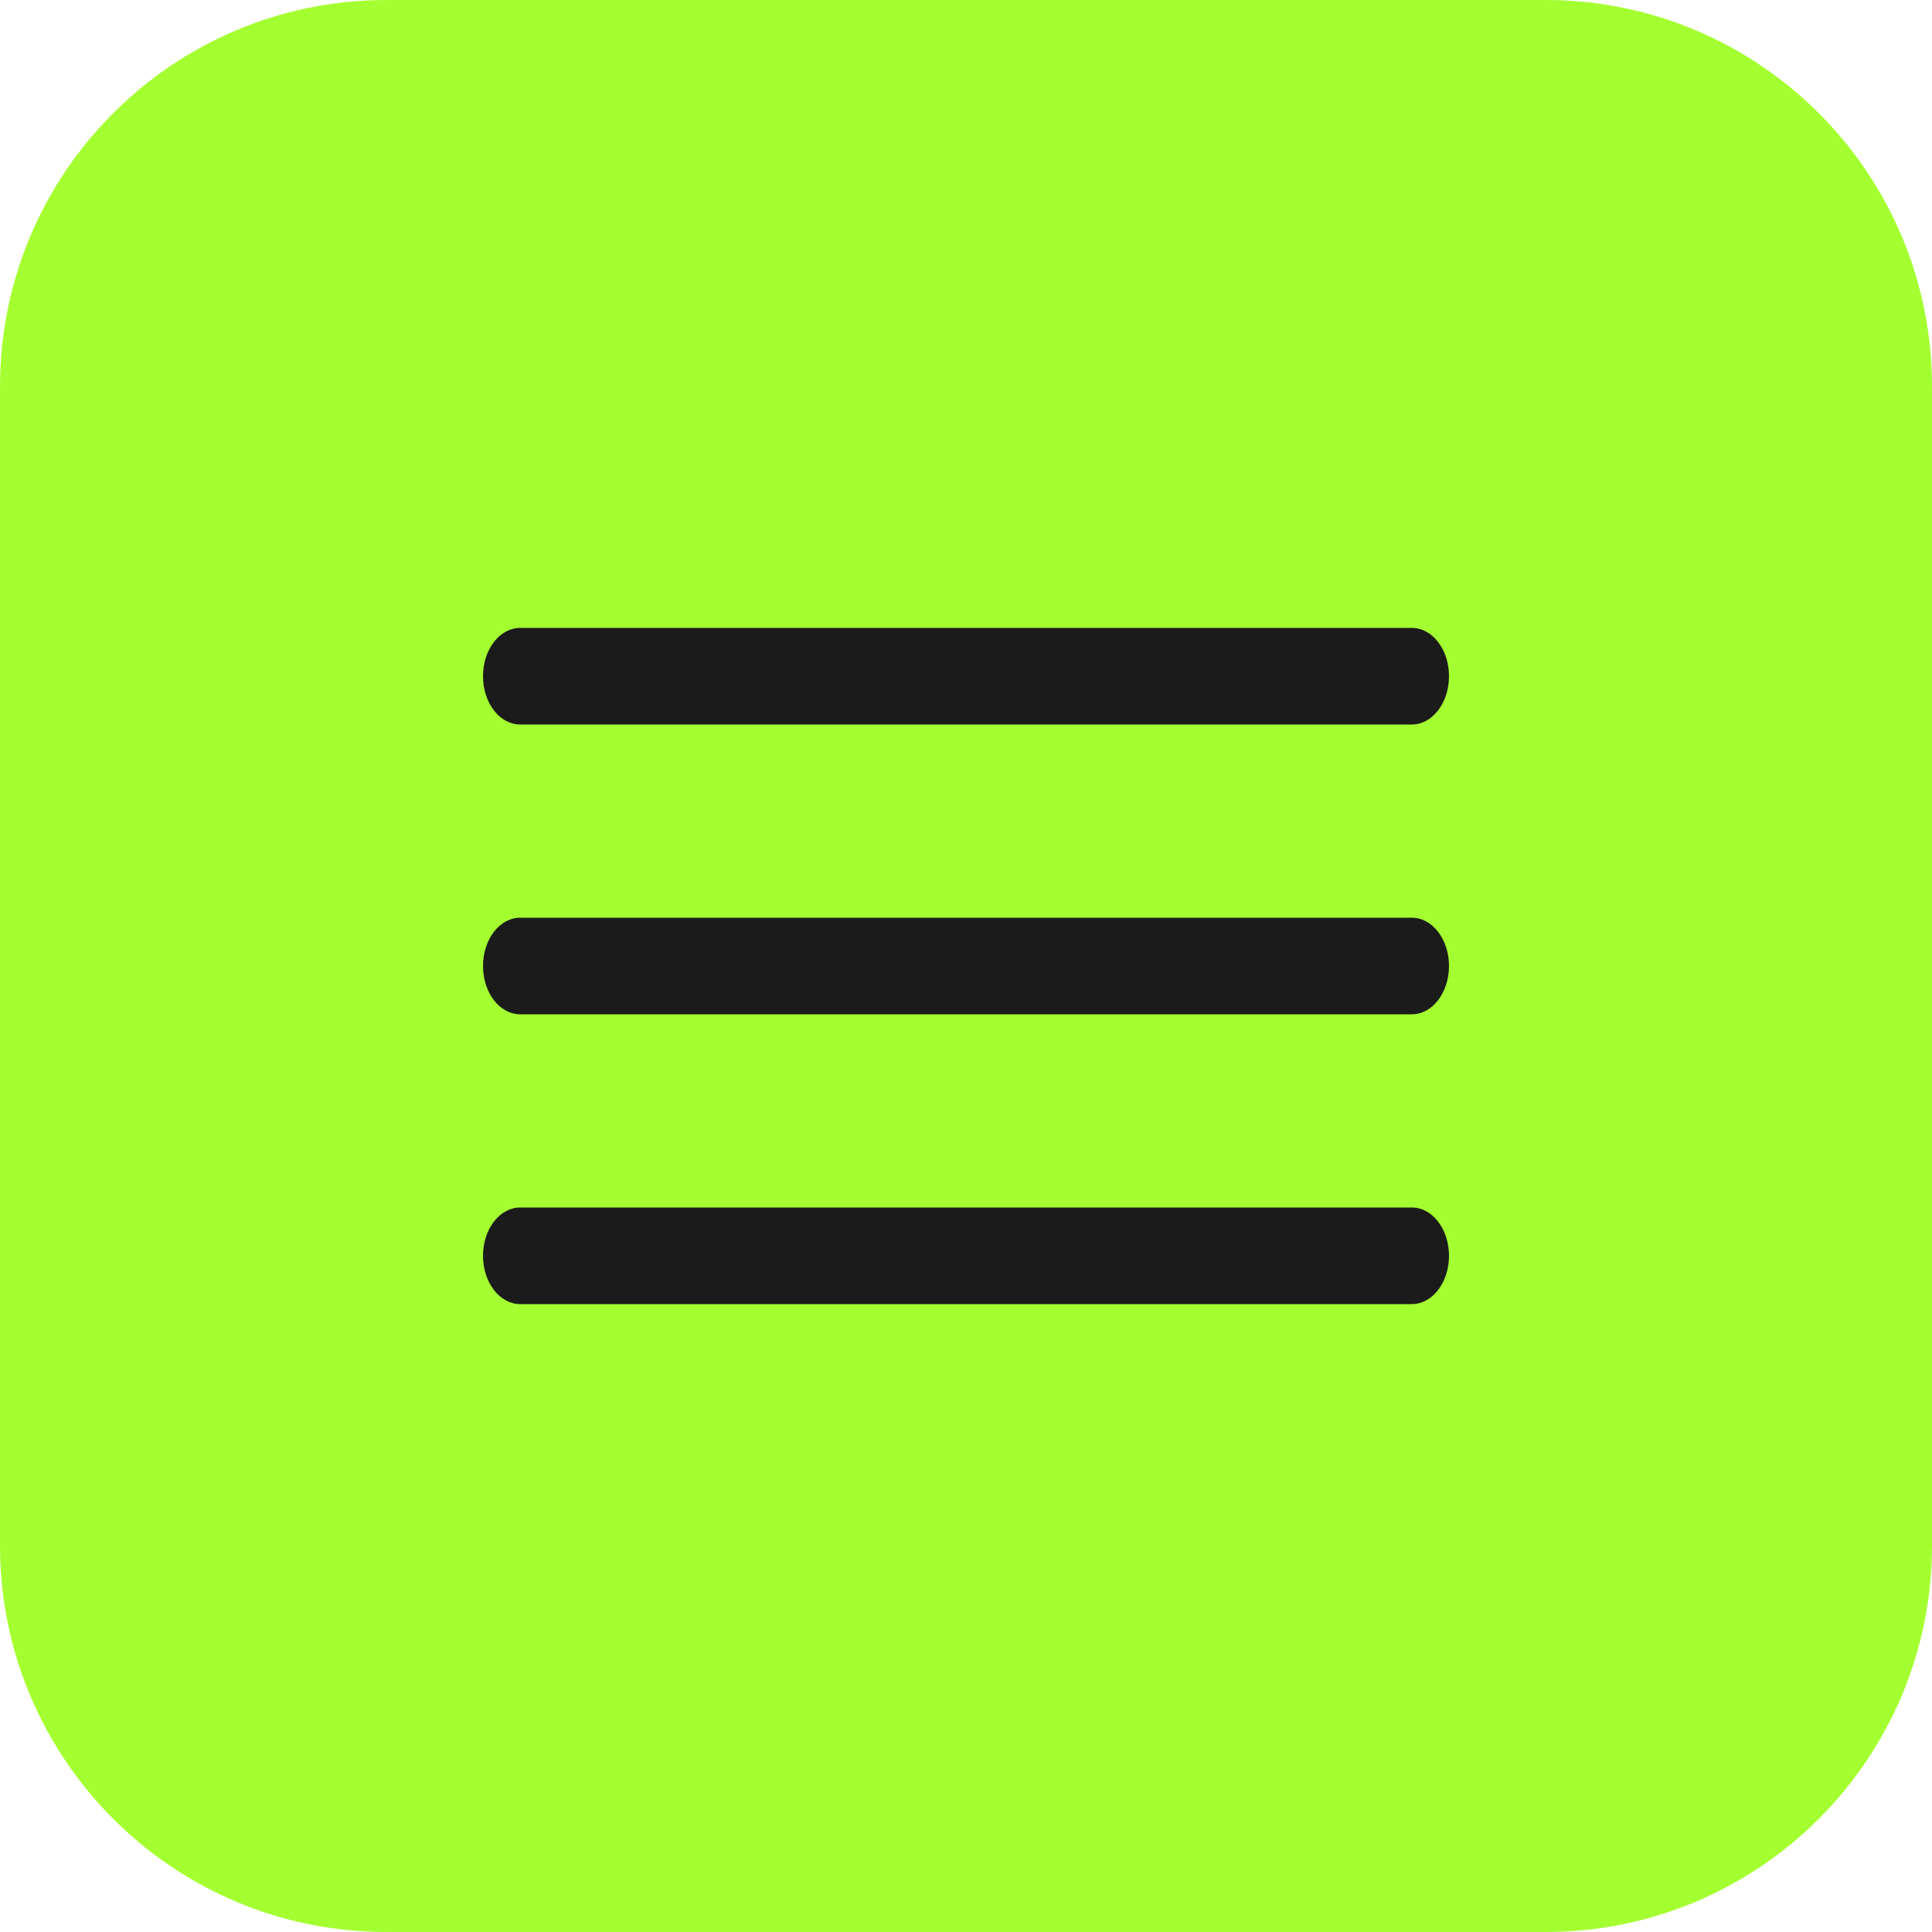
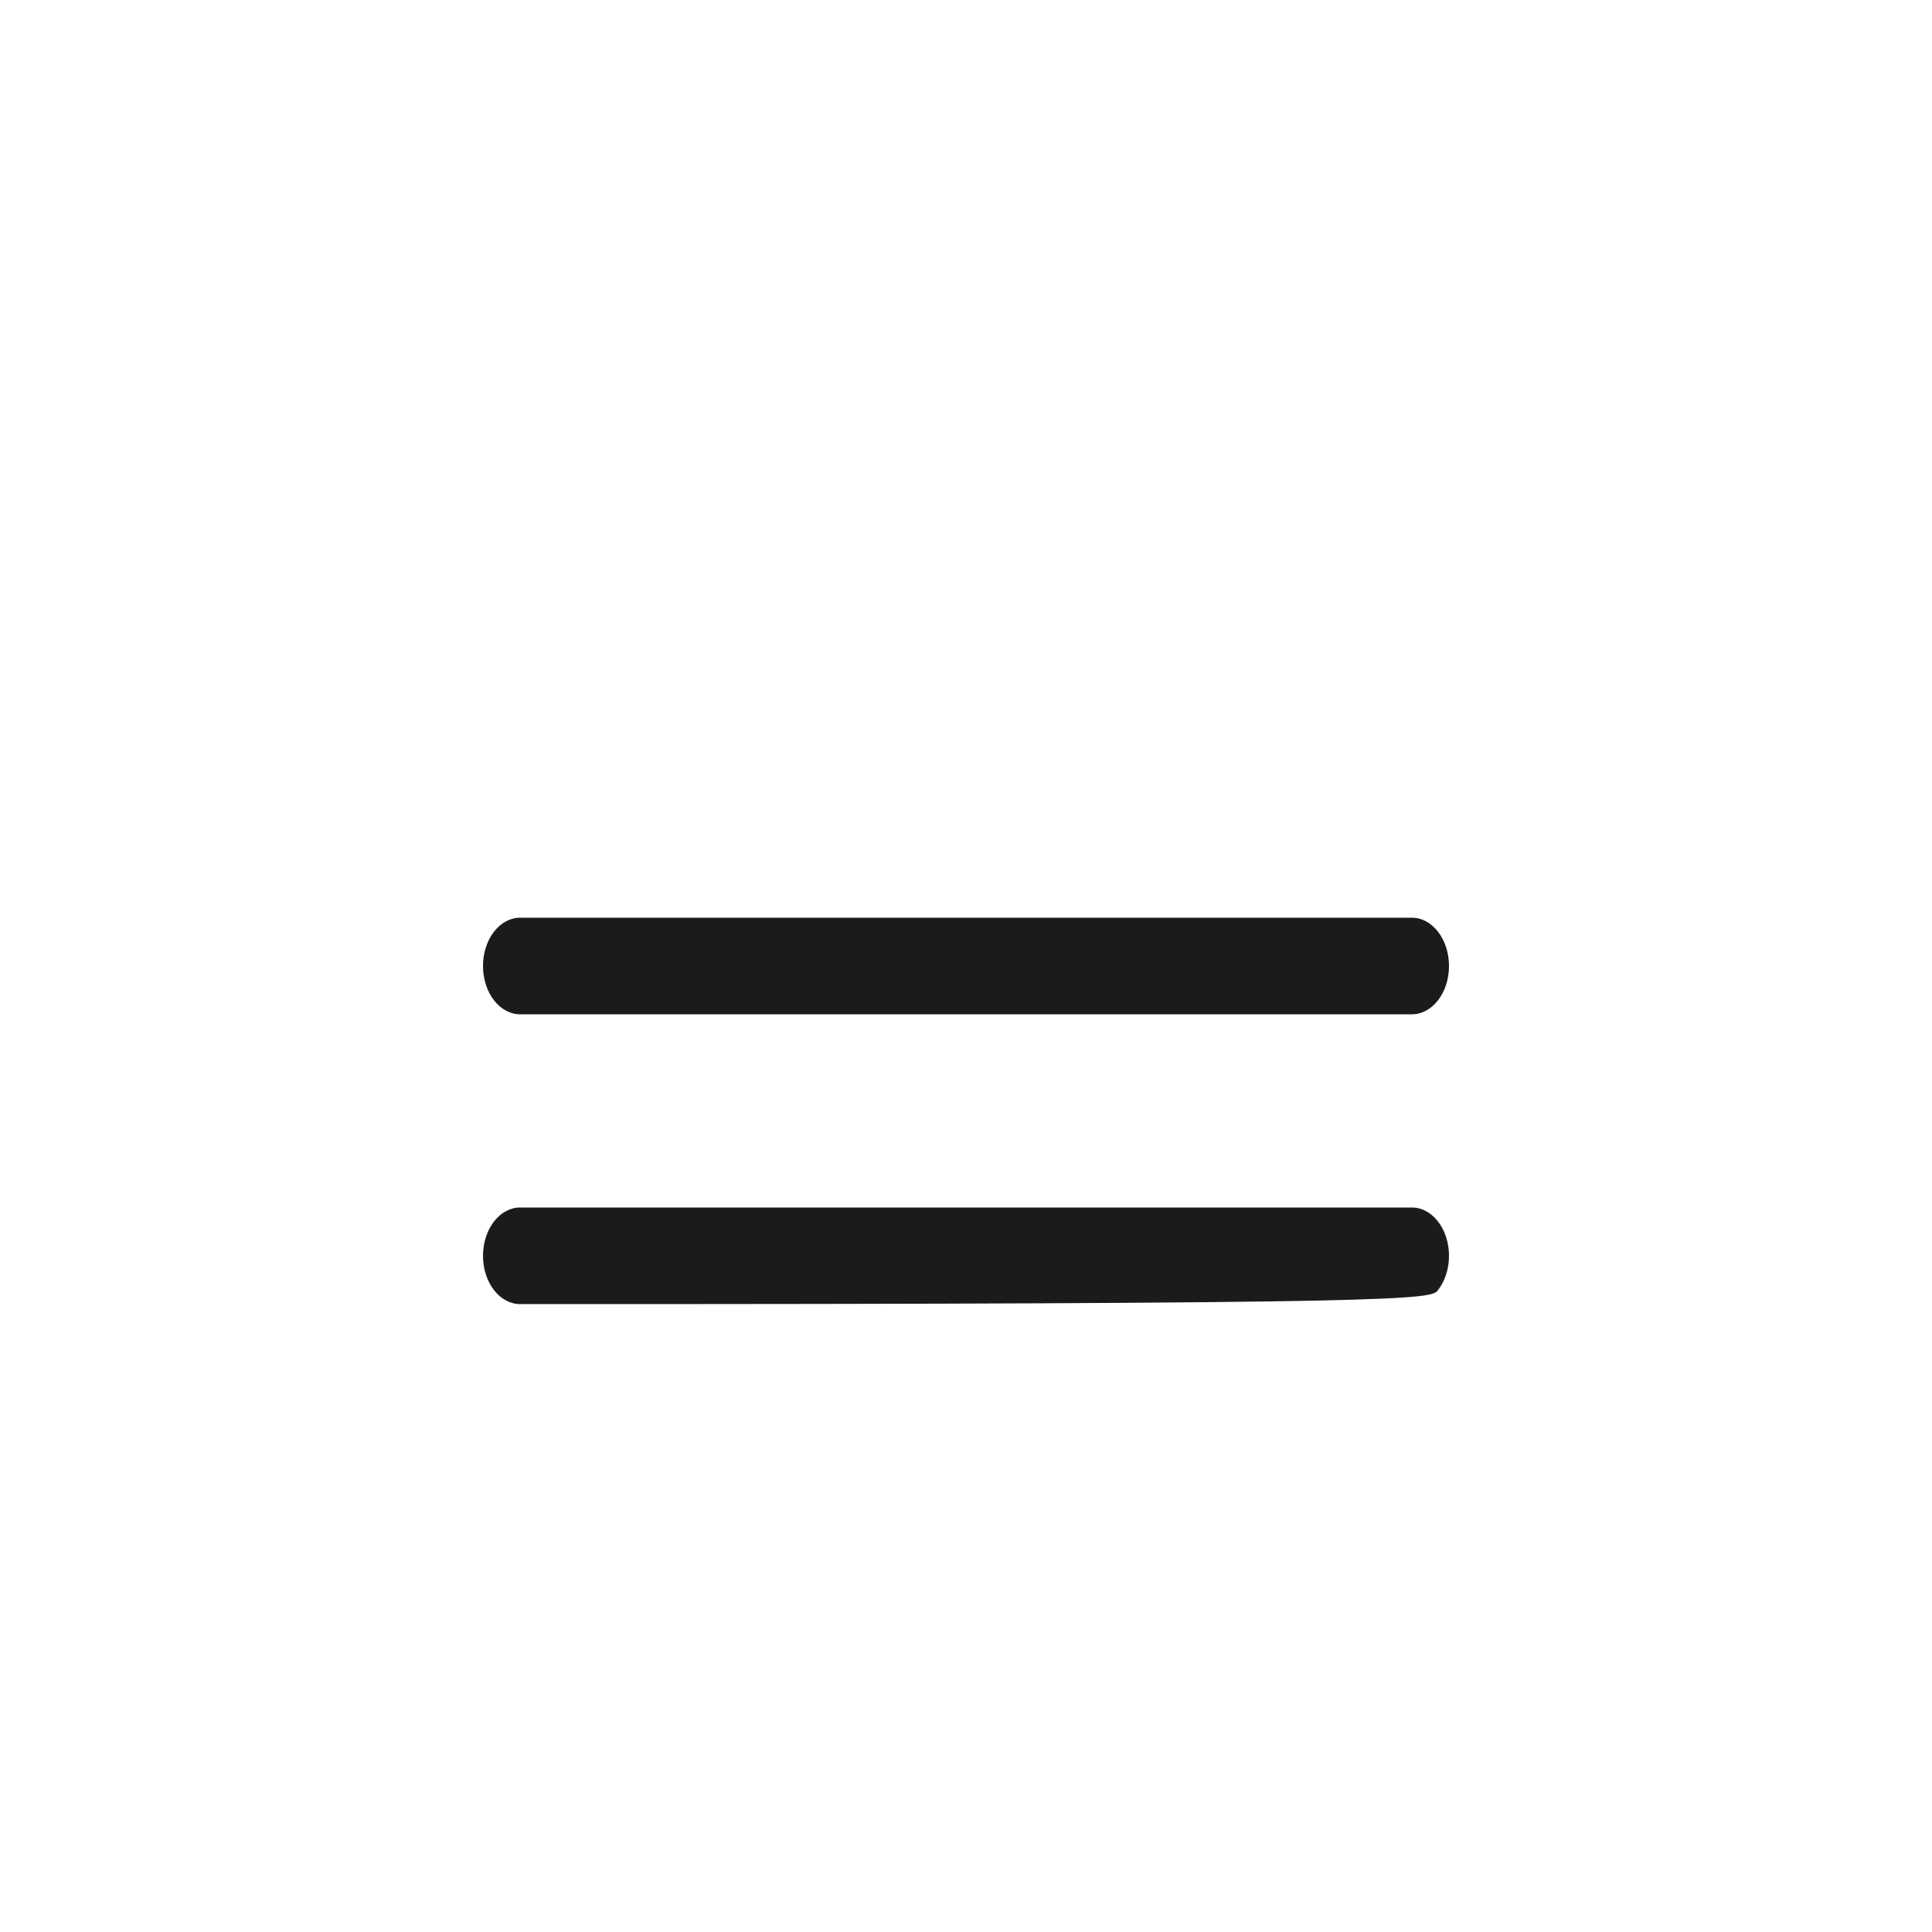
<svg xmlns="http://www.w3.org/2000/svg" width="40" height="40" viewBox="0 0 40 40" fill="none">
-   <path d="M0 8C0 3.582 3.582 0 8 0H32C36.418 0 40 3.582 40 8V32C40 36.418 36.418 40 32 40H8C3.582 40 0 36.418 0 32V8Z" fill="#A4FF31" />
-   <path d="M10.779 13C10.574 12.996 10.375 13.1 10.229 13.288C10.082 13.476 10 13.732 10 14C10 14.268 10.082 14.524 10.229 14.712C10.375 14.9 10.574 15.004 10.779 15H29.221C29.426 15.004 29.625 14.9 29.771 14.712C29.918 14.524 30 14.268 30 14C30 13.732 29.918 13.476 29.771 13.288C29.625 13.1 29.426 12.996 29.221 13H10.779Z" fill="#1B1B1B" />
  <path d="M10.779 19C10.574 18.996 10.375 19.1 10.229 19.288C10.082 19.476 10 19.732 10 20C10 20.268 10.082 20.524 10.229 20.712C10.375 20.9 10.574 21.004 10.779 21H29.221C29.426 21.004 29.625 20.9 29.771 20.712C29.918 20.524 30 20.268 30 20C30 19.732 29.918 19.476 29.771 19.288C29.625 19.1 29.426 18.996 29.221 19H10.779Z" fill="#1B1B1B" />
-   <path d="M10.779 25C10.574 24.996 10.375 25.1 10.229 25.288C10.082 25.476 10 25.732 10 26C10 26.268 10.082 26.524 10.229 26.712C10.375 26.9 10.574 27.004 10.779 27H29.221C29.426 27.004 29.625 26.9 29.771 26.712C29.918 26.524 30 26.268 30 26C30 25.732 29.918 25.476 29.771 25.288C29.625 25.1 29.426 24.996 29.221 25H10.779Z" fill="#1B1B1B" />
+   <path d="M10.779 25C10.574 24.996 10.375 25.1 10.229 25.288C10.082 25.476 10 25.732 10 26C10 26.268 10.082 26.524 10.229 26.712C10.375 26.9 10.574 27.004 10.779 27C29.426 27.004 29.625 26.9 29.771 26.712C29.918 26.524 30 26.268 30 26C30 25.732 29.918 25.476 29.771 25.288C29.625 25.1 29.426 24.996 29.221 25H10.779Z" fill="#1B1B1B" />
</svg>